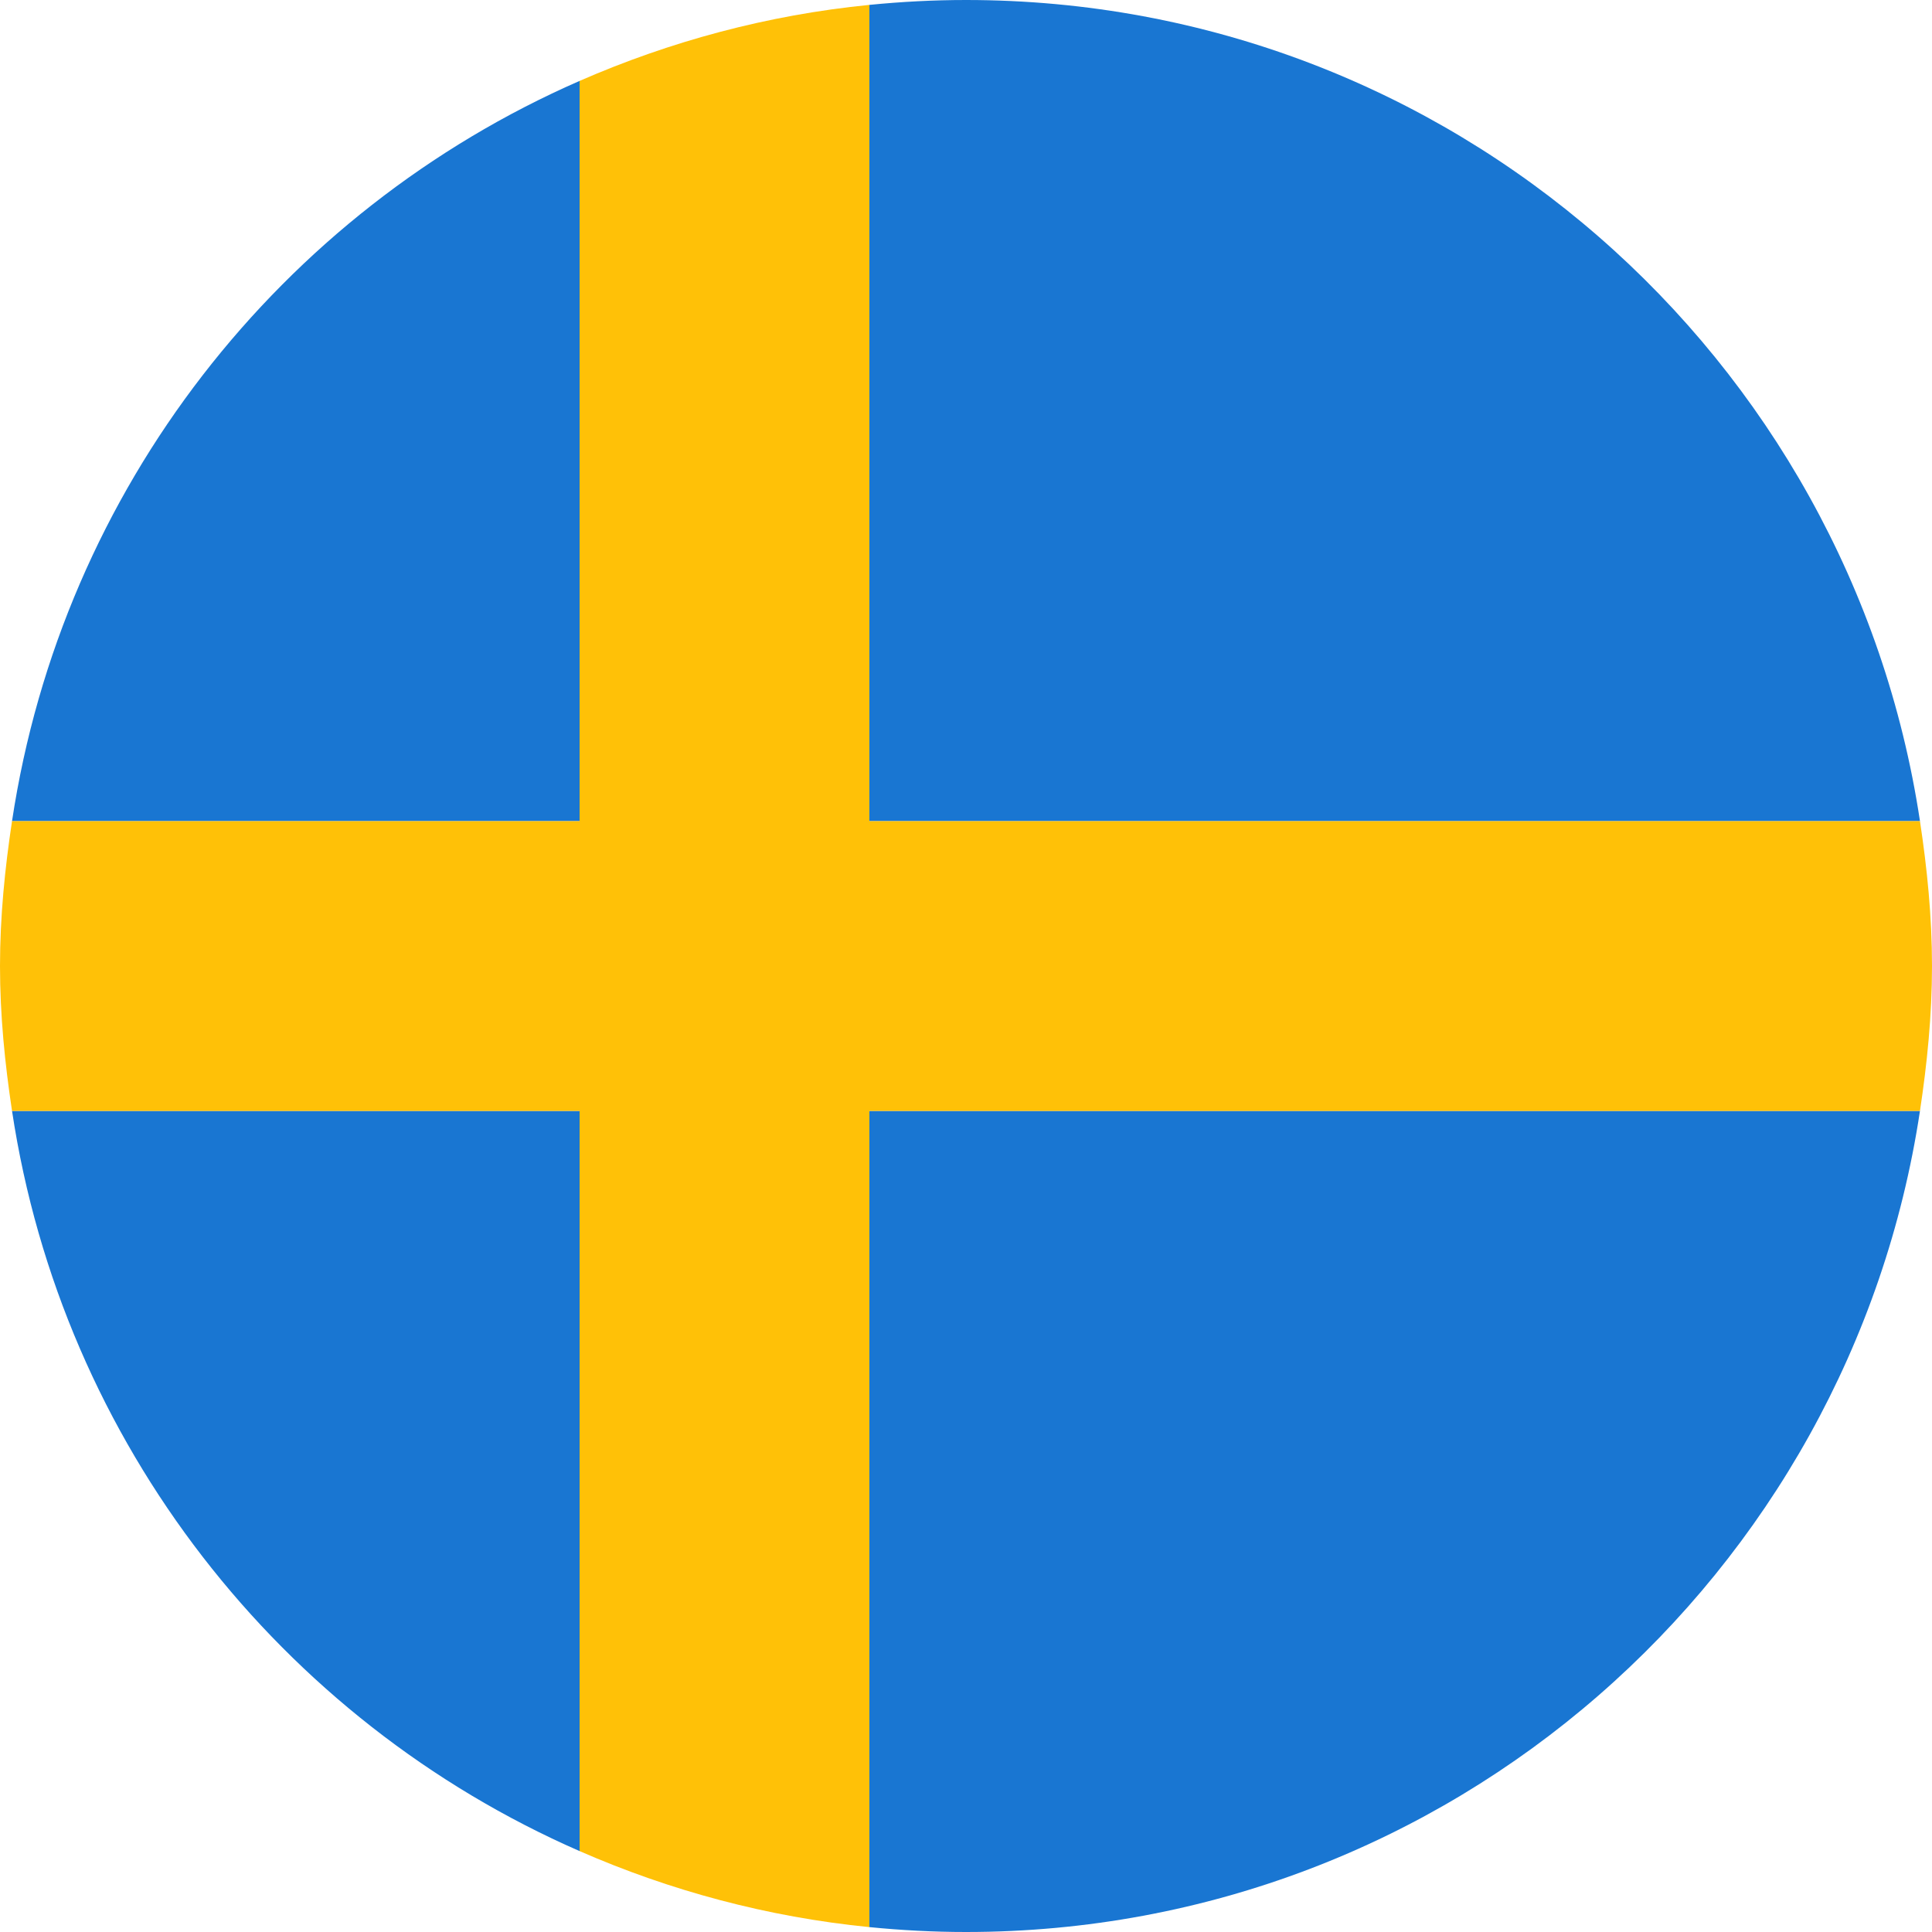
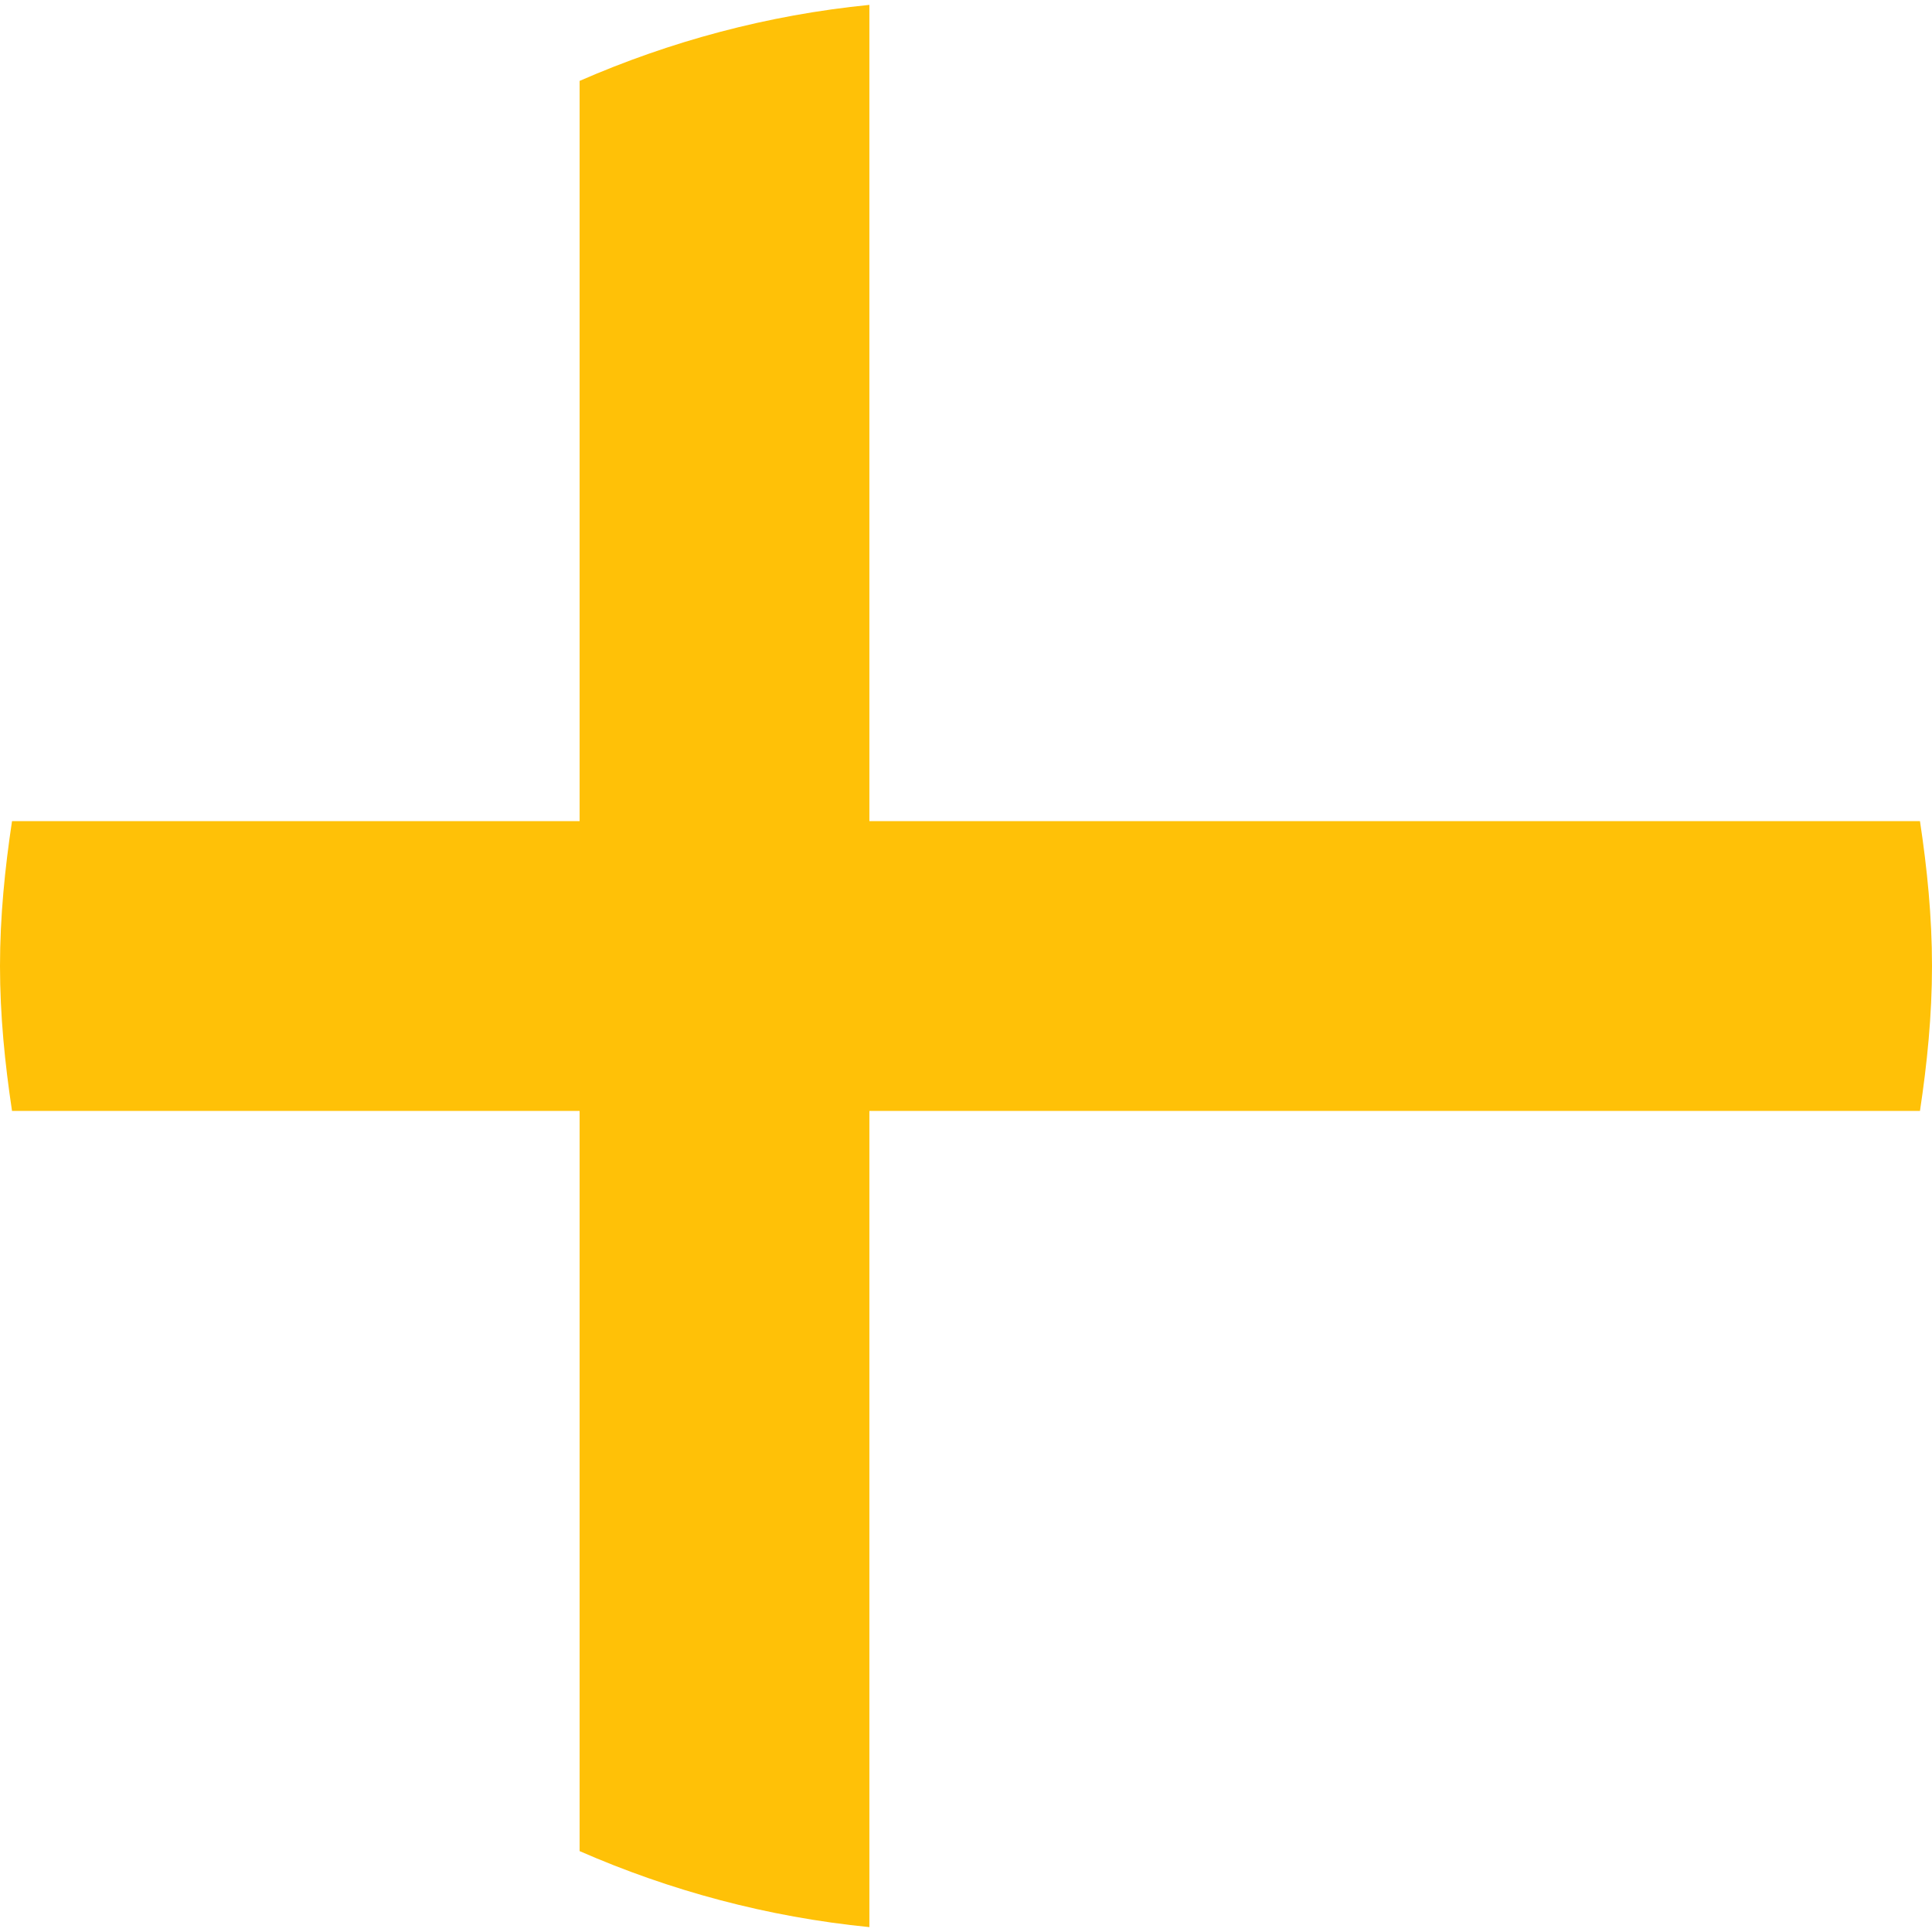
<svg xmlns="http://www.w3.org/2000/svg" height="40.0" preserveAspectRatio="xMidYMid meet" version="1.0" viewBox="4.0 4.0 40.0 40.0" width="40.0" zoomAndPan="magnify">
  <g id="change1_1">
-     <path d="M16,5.675C9.819,8.378,5.288,14.113,4.249,21H16V5.675z" fill="#1976d2" />
-   </g>
+     </g>
  <g id="change1_2">
-     <path d="M43.751,27H22v16.899C22.658,43.964,23.325,44,24,44C34.023,44,42.3,36.619,43.751,27z" fill="#1976d2" />
-   </g>
+     </g>
  <g id="change1_3">
-     <path d="M4.249,27C5.288,33.887,9.819,39.622,16,42.325V27H4.249z" fill="#1976d2" />
-   </g>
+     </g>
  <g id="change1_4">
-     <path d="M43.751,21C42.3,11.381,34.023,4,24,4c-0.675,0-1.342,0.036-2,0.101V21H43.751z" fill="#1976d2" />
-   </g>
+     </g>
  <g id="change2_1">
    <path d="M43.751,27C43.899,26.019,44,25.022,44,24s-0.101-2.019-0.249-3H22V4.101 c-2.116,0.21-4.13,0.757-6,1.574V21H4.249C4.101,21.981,4,22.978,4,24s0.101,2.019,0.249,3H16v15.325 c1.87,0.818,3.884,1.364,6,1.574V27H43.751z" fill="#ffc107" />
  </g>
</svg>